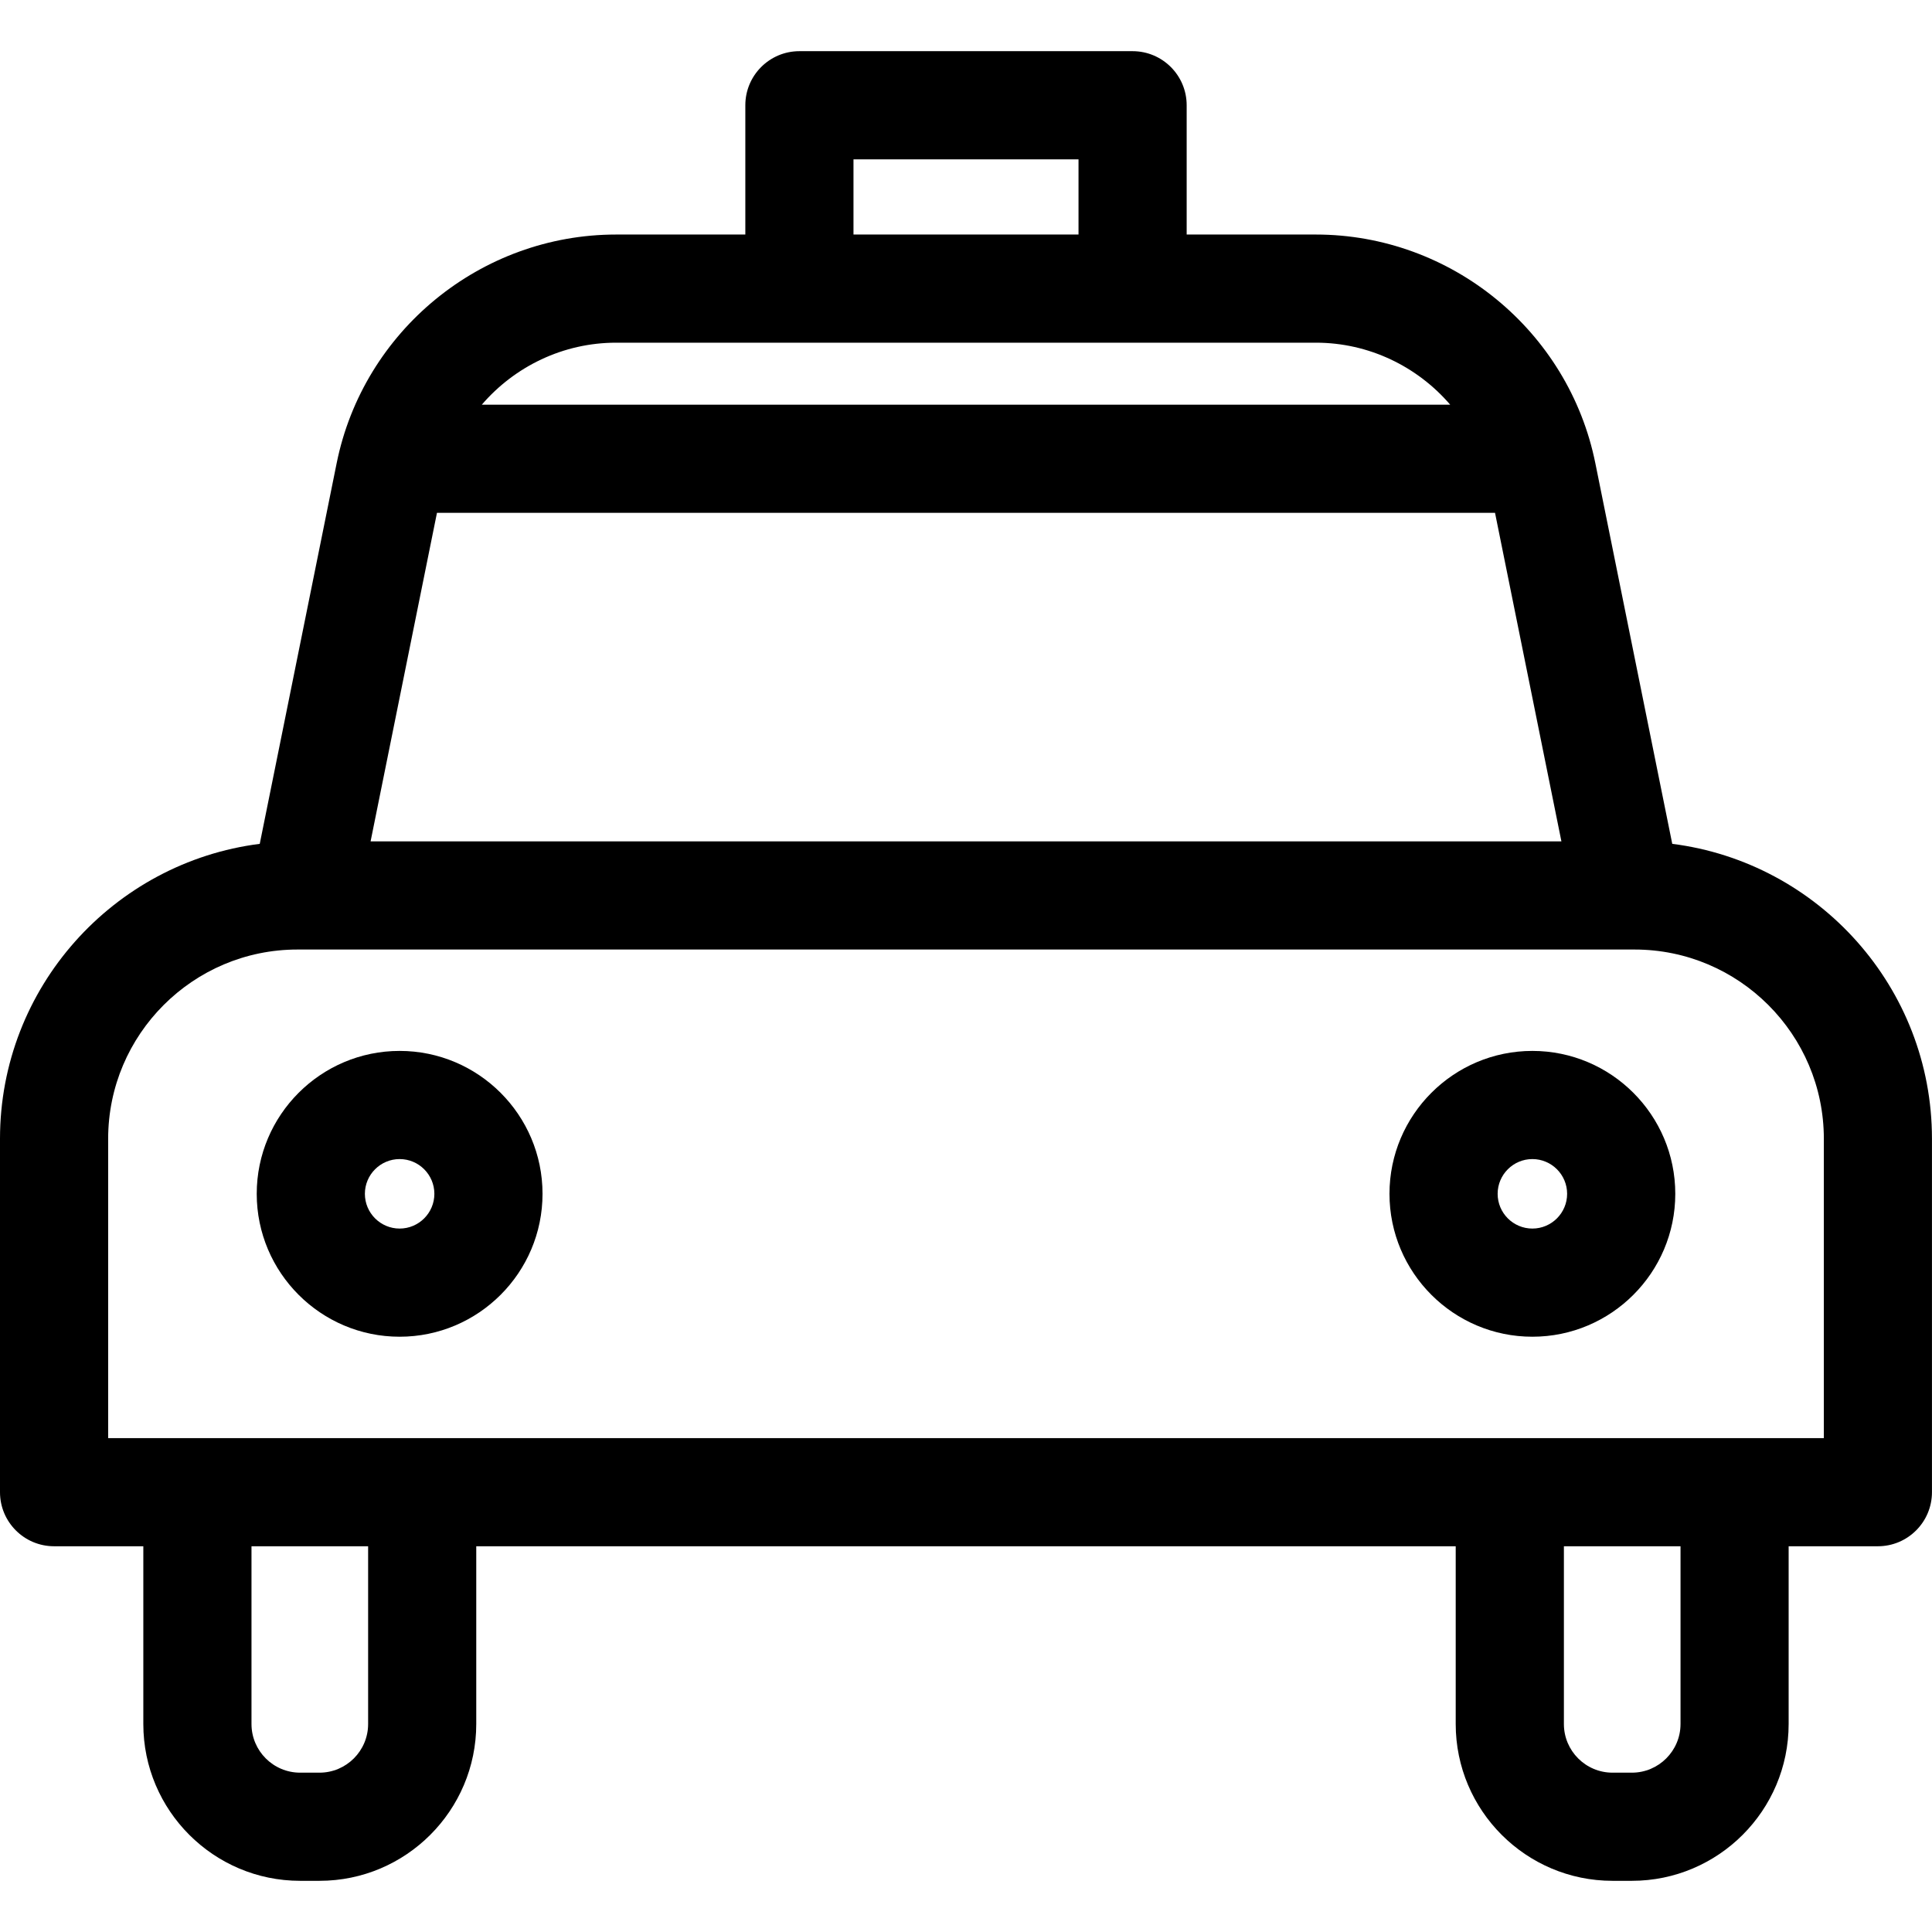
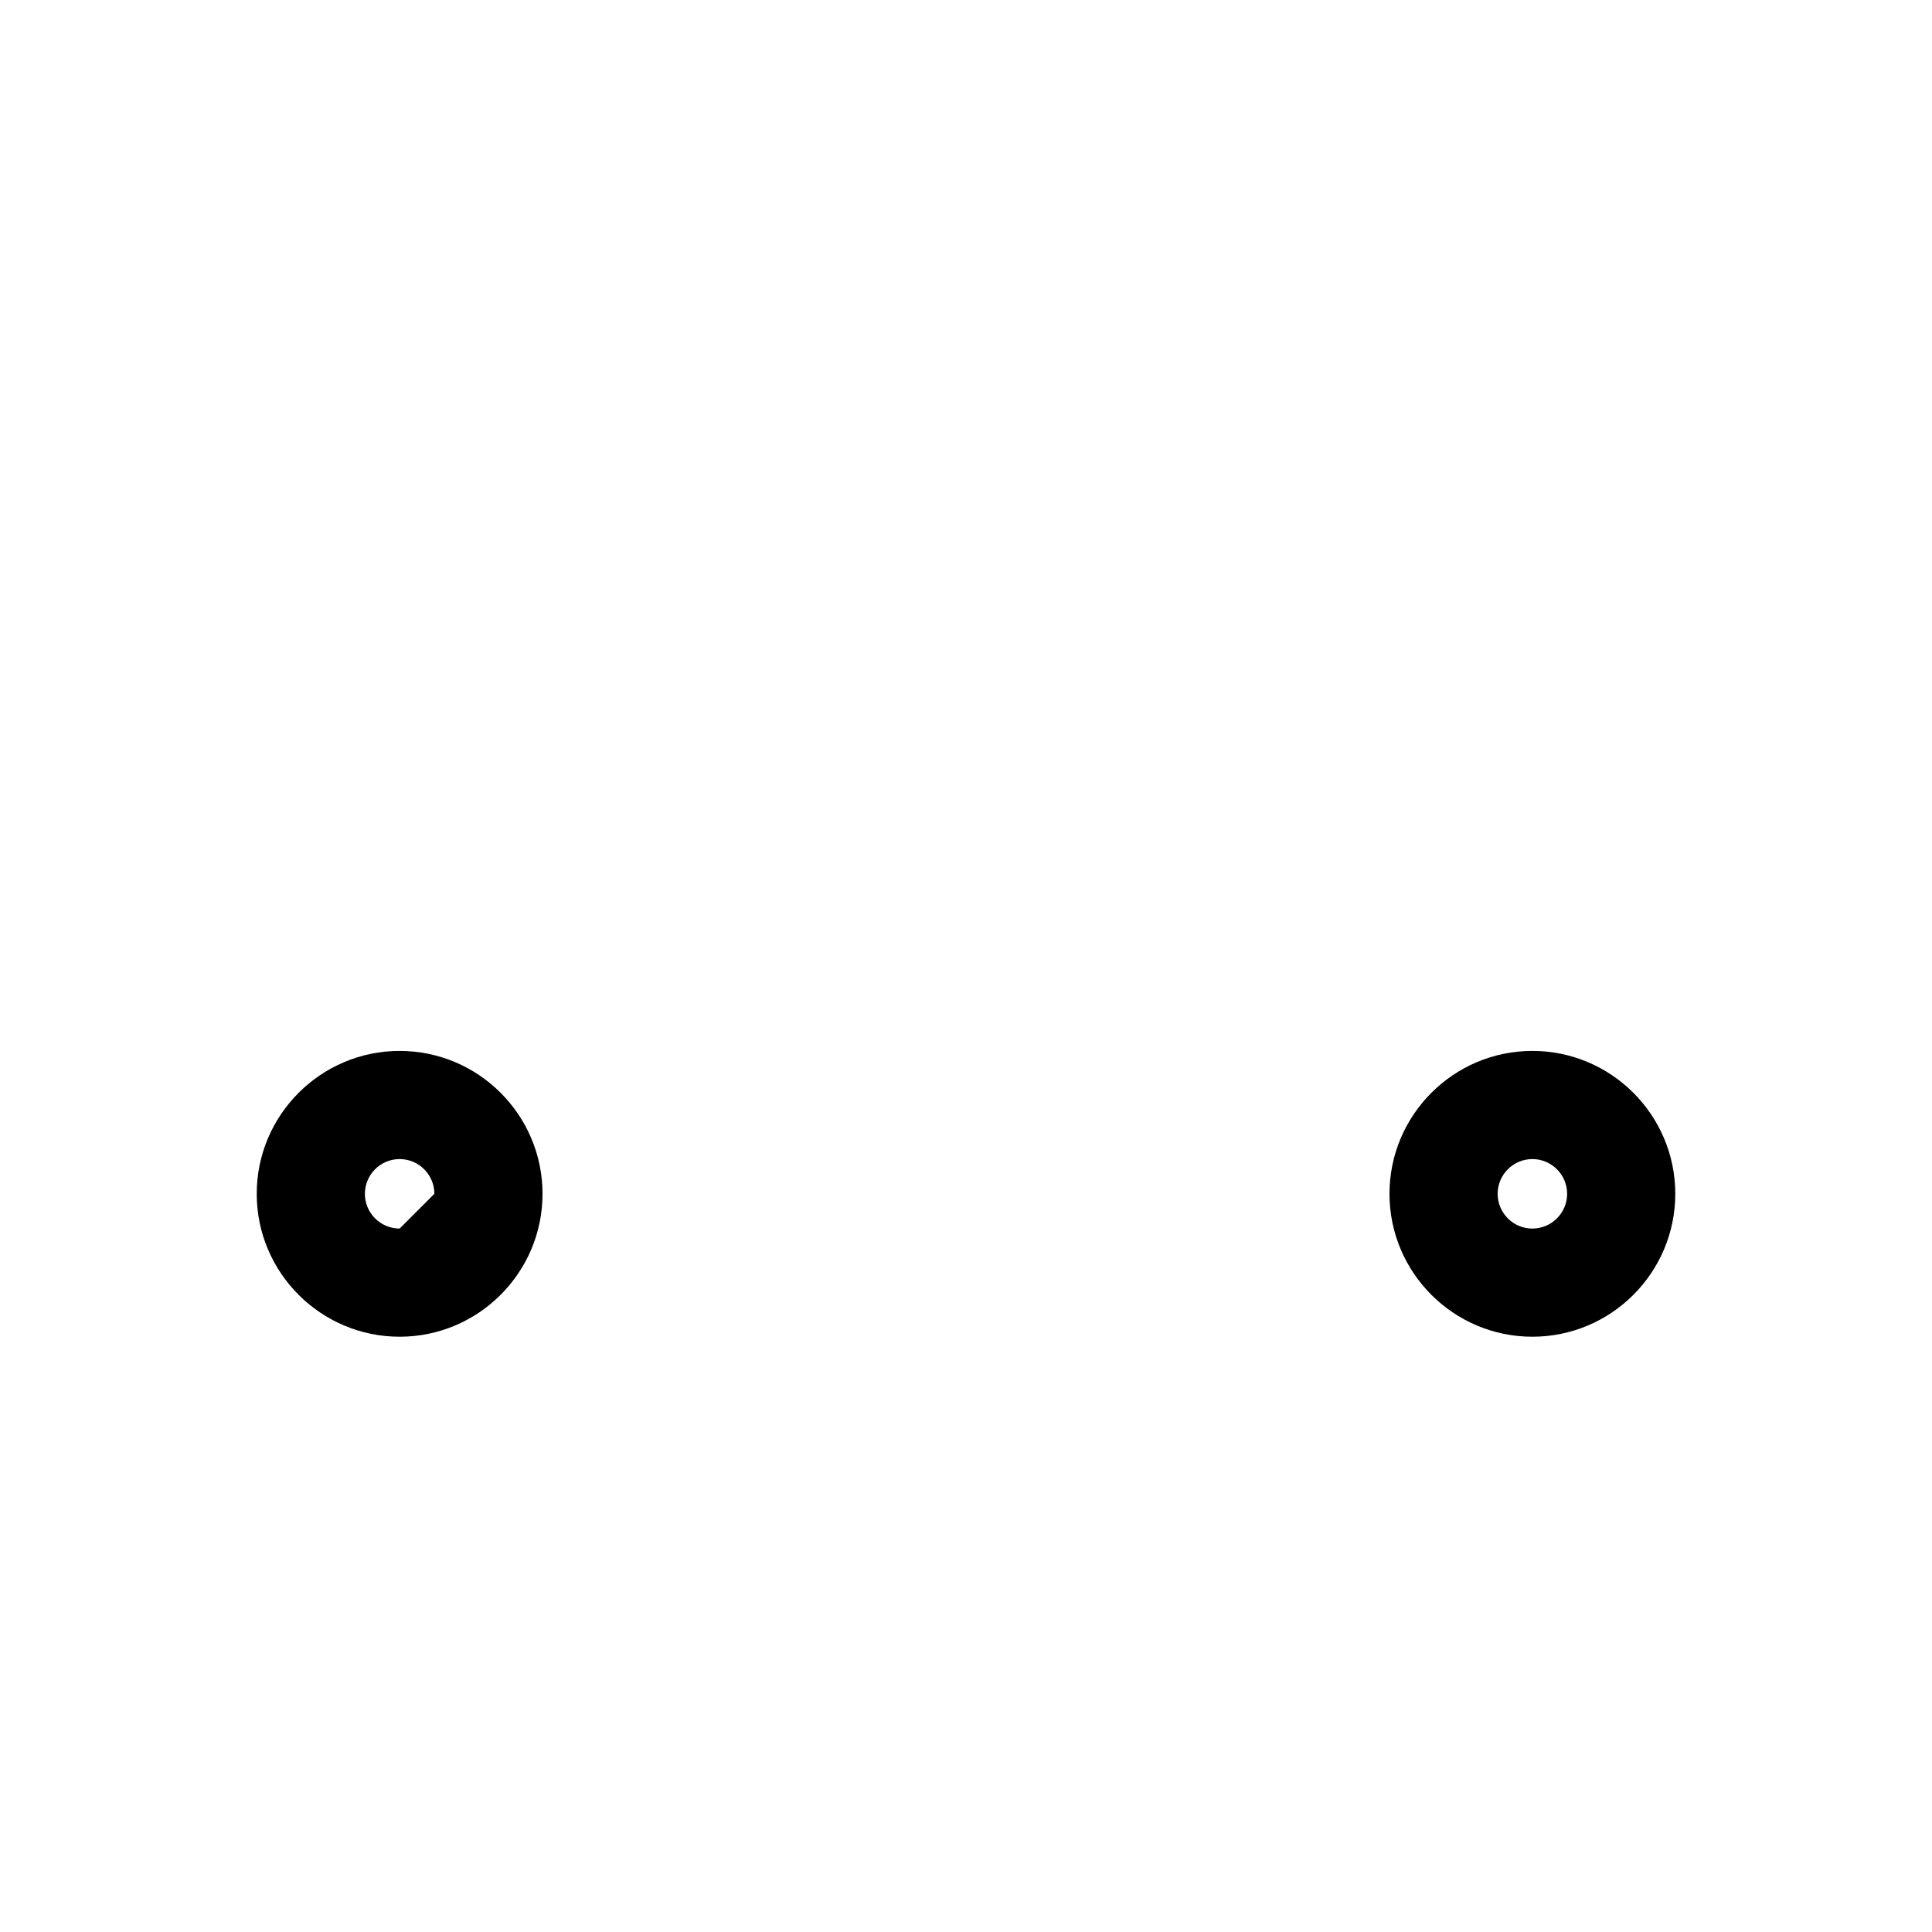
<svg xmlns="http://www.w3.org/2000/svg" version="1.1" id="Capa_1" x="0px" y="0px" viewBox="0 0 214.355 214.355" style="enable-background:new 0 0 214.355 214.355;" xml:space="preserve">
  <g>
-     <path d="M185.536,93.624l-8.534-42.235c-2.969-14.698-16.007-25.367-31.003-25.367h-14.338V11.678c0-3.313-2.687-6-6-6H88.694   c-3.313,0-6,2.687-6,6v14.344H68.356c-14.996,0-28.034,10.668-31.003,25.366l-8.534,42.236C12.592,95.685,0,109.569,0,126.348   v39.209c0,3.313,2.687,6,6,6h9.902v19.723c0,9.593,7.805,17.397,17.397,17.397h2.146c9.593,0,17.396-7.805,17.396-17.397v-19.723   h108.67v19.723c0,9.593,7.804,17.397,17.396,17.397h2.146c9.593,0,17.397-7.805,17.397-17.397v-19.723h9.902c3.313,0,6-2.687,6-6   v-39.209C214.355,109.569,201.764,95.685,185.536,93.624z M48.481,56.9h117.392l7.365,36.45H41.117L48.481,56.9z M94.694,17.678   h24.967v8.344H94.694V17.678z M68.356,38.021h77.643c5.873,0,11.257,2.641,14.898,6.878H53.458   C57.099,40.662,62.483,38.021,68.356,38.021z M40.843,191.28c0,2.976-2.421,5.397-5.396,5.397H33.3   c-2.977,0-5.397-2.421-5.397-5.397v-19.723h12.94V191.28z M186.453,191.28c0,2.976-2.421,5.397-5.397,5.397h-2.146   c-2.976,0-5.396-2.421-5.396-5.397v-19.723h12.94V191.28z M202.355,159.558H12v-33.209c0-11.579,9.42-20.999,20.999-20.999h148.357   c11.579,0,20.999,9.42,20.999,20.999V159.558z" />
-     <path d="M44.339,116.599c-8.743,0-15.855,7.112-15.855,15.855s7.112,15.855,15.855,15.855c8.742,0,15.854-7.112,15.854-15.855   S53.081,116.599,44.339,116.599z M44.339,136.309c-2.126,0-3.855-1.729-3.855-3.855s1.729-3.855,3.855-3.855   c2.125,0,3.854,1.729,3.854,3.855S46.464,136.309,44.339,136.309z" />
+     <path d="M44.339,116.599c-8.743,0-15.855,7.112-15.855,15.855s7.112,15.855,15.855,15.855c8.742,0,15.854-7.112,15.854-15.855   S53.081,116.599,44.339,116.599z M44.339,136.309c-2.126,0-3.855-1.729-3.855-3.855s1.729-3.855,3.855-3.855   c2.125,0,3.854,1.729,3.854,3.855z" />
    <path d="M170.017,116.599c-8.742,0-15.854,7.112-15.854,15.855s7.112,15.855,15.854,15.855c8.743,0,15.855-7.112,15.855-15.855   S178.76,116.599,170.017,116.599z M170.017,136.309c-2.125,0-3.854-1.729-3.854-3.855s1.729-3.855,3.854-3.855   c2.126,0,3.855,1.729,3.855,3.855S172.143,136.309,170.017,136.309z" />
  </g>
  <g>
</g>
  <g>
</g>
  <g>
</g>
  <g>
</g>
  <g>
</g>
  <g>
</g>
  <g>
</g>
  <g>
</g>
  <g>
</g>
  <g>
</g>
  <g>
</g>
  <g>
</g>
  <g>
</g>
  <g>
</g>
  <g>
</g>
</svg>